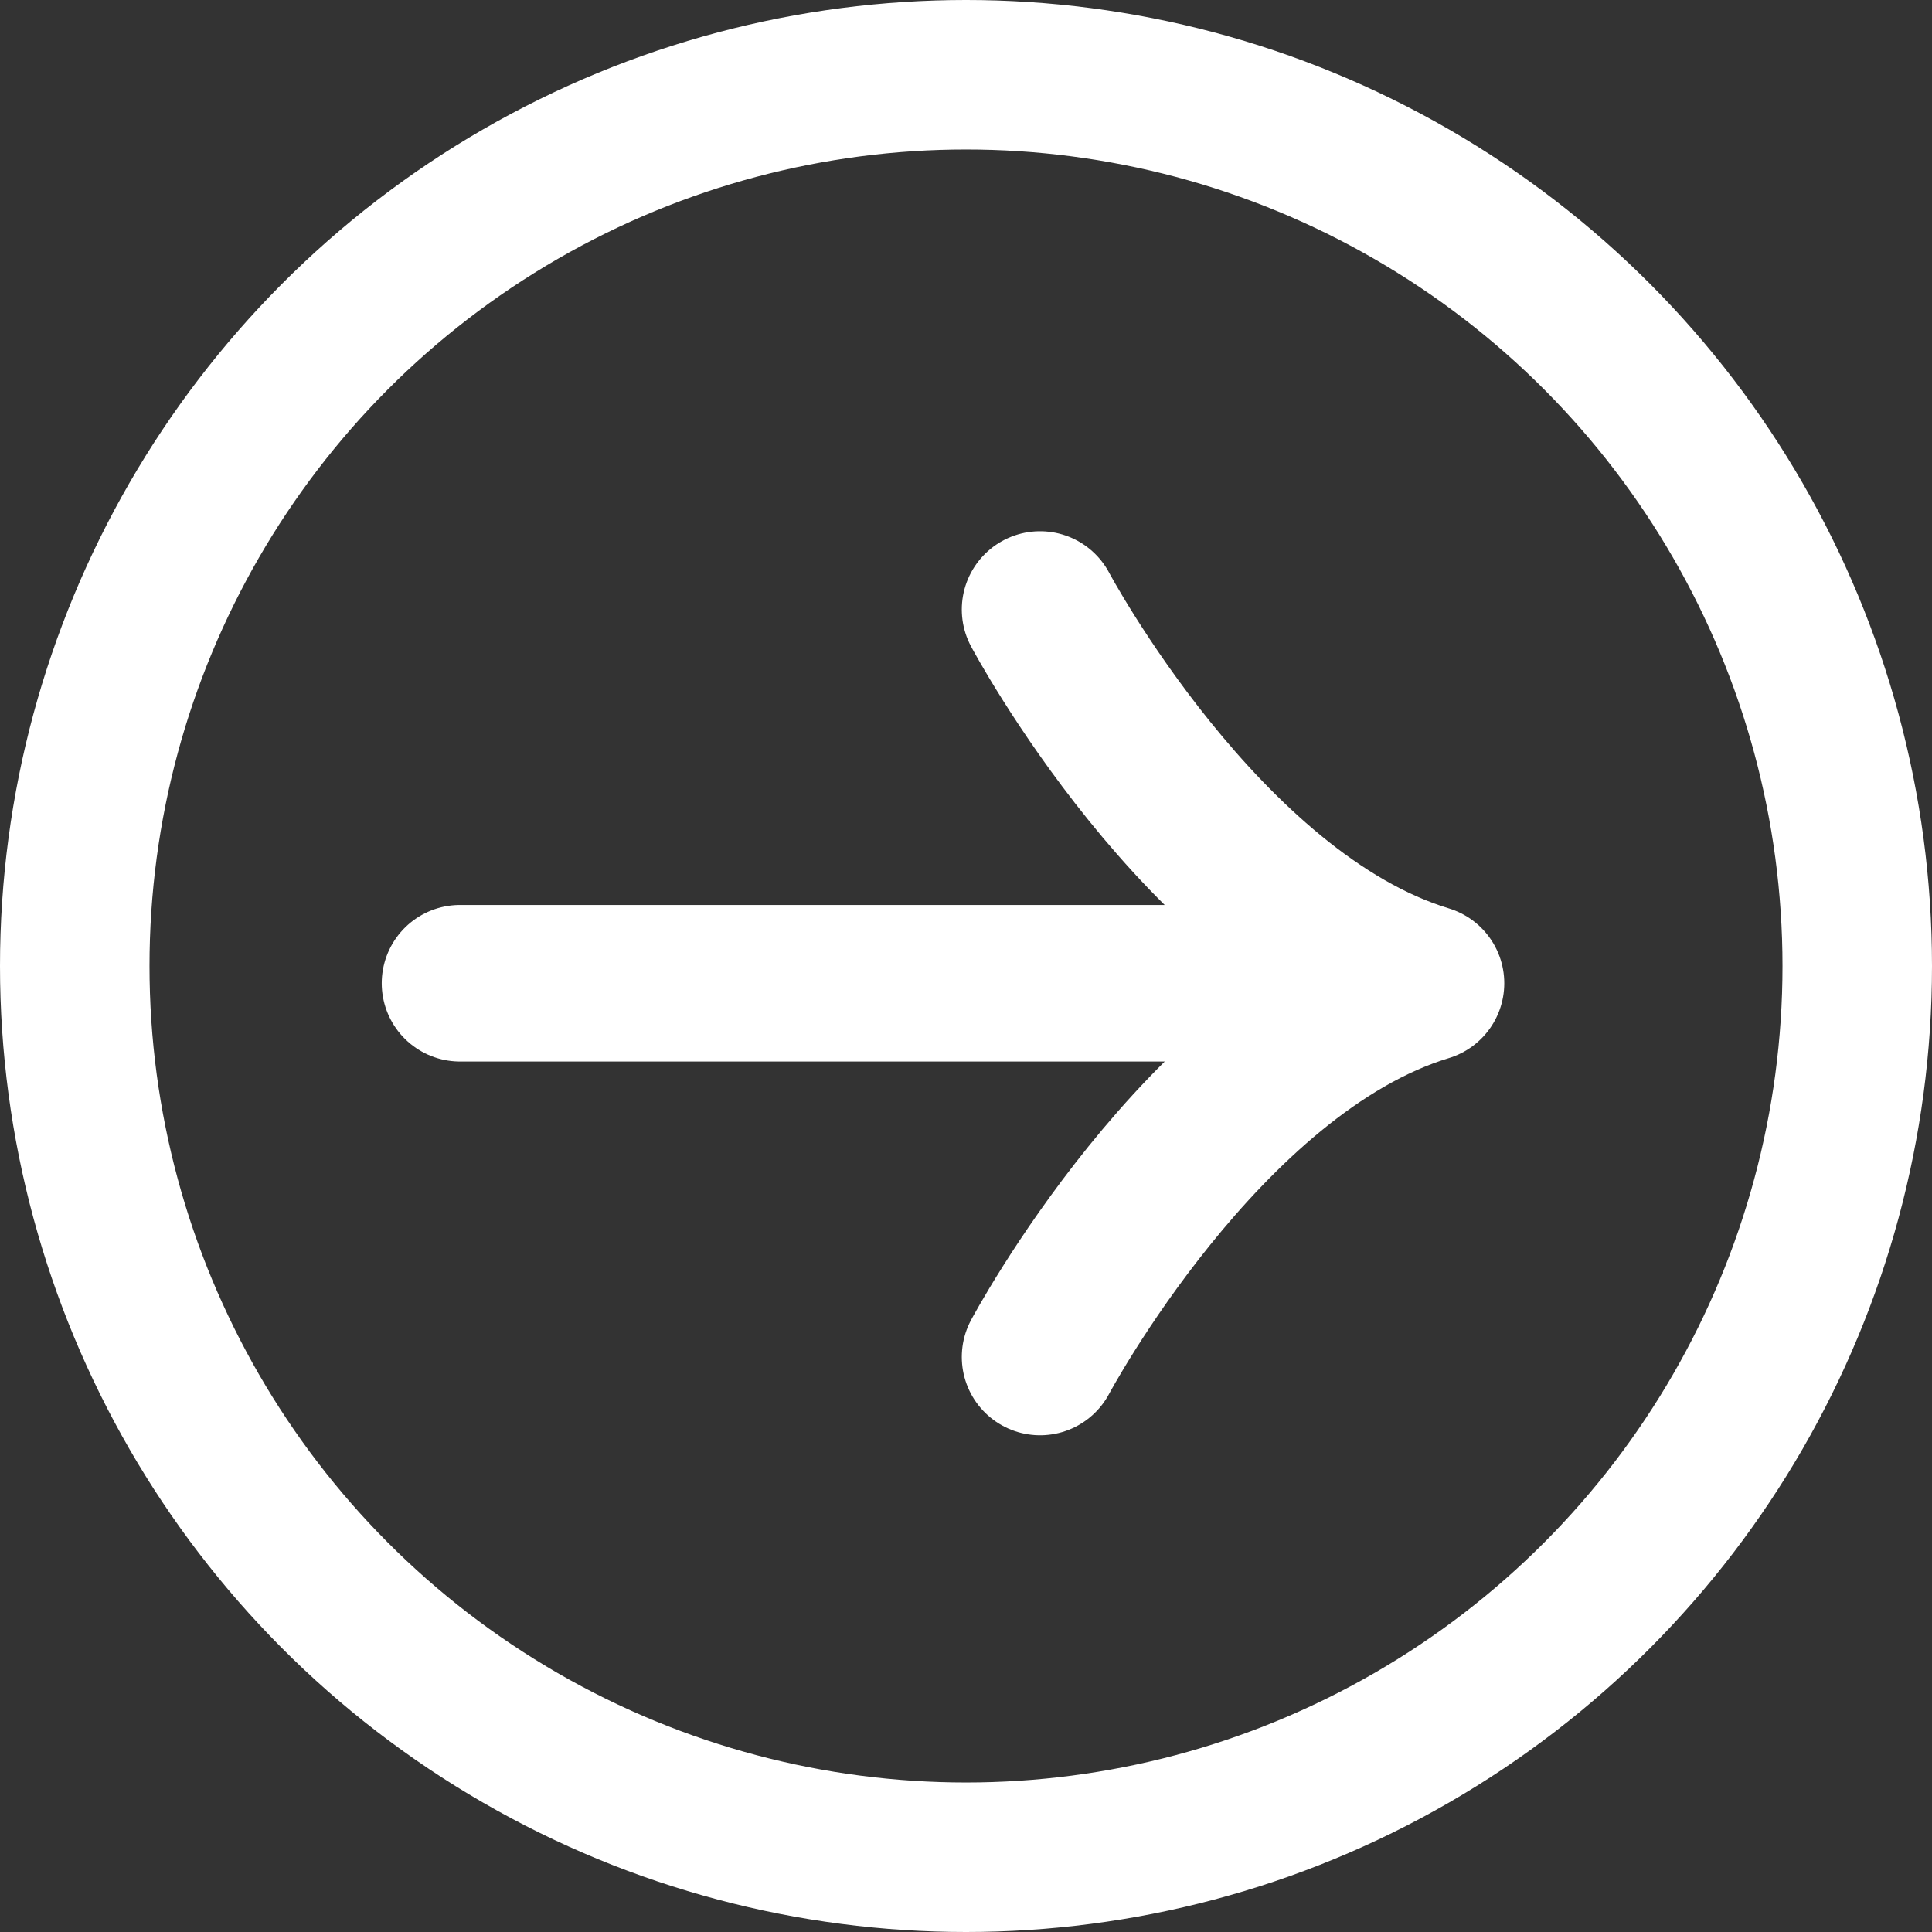
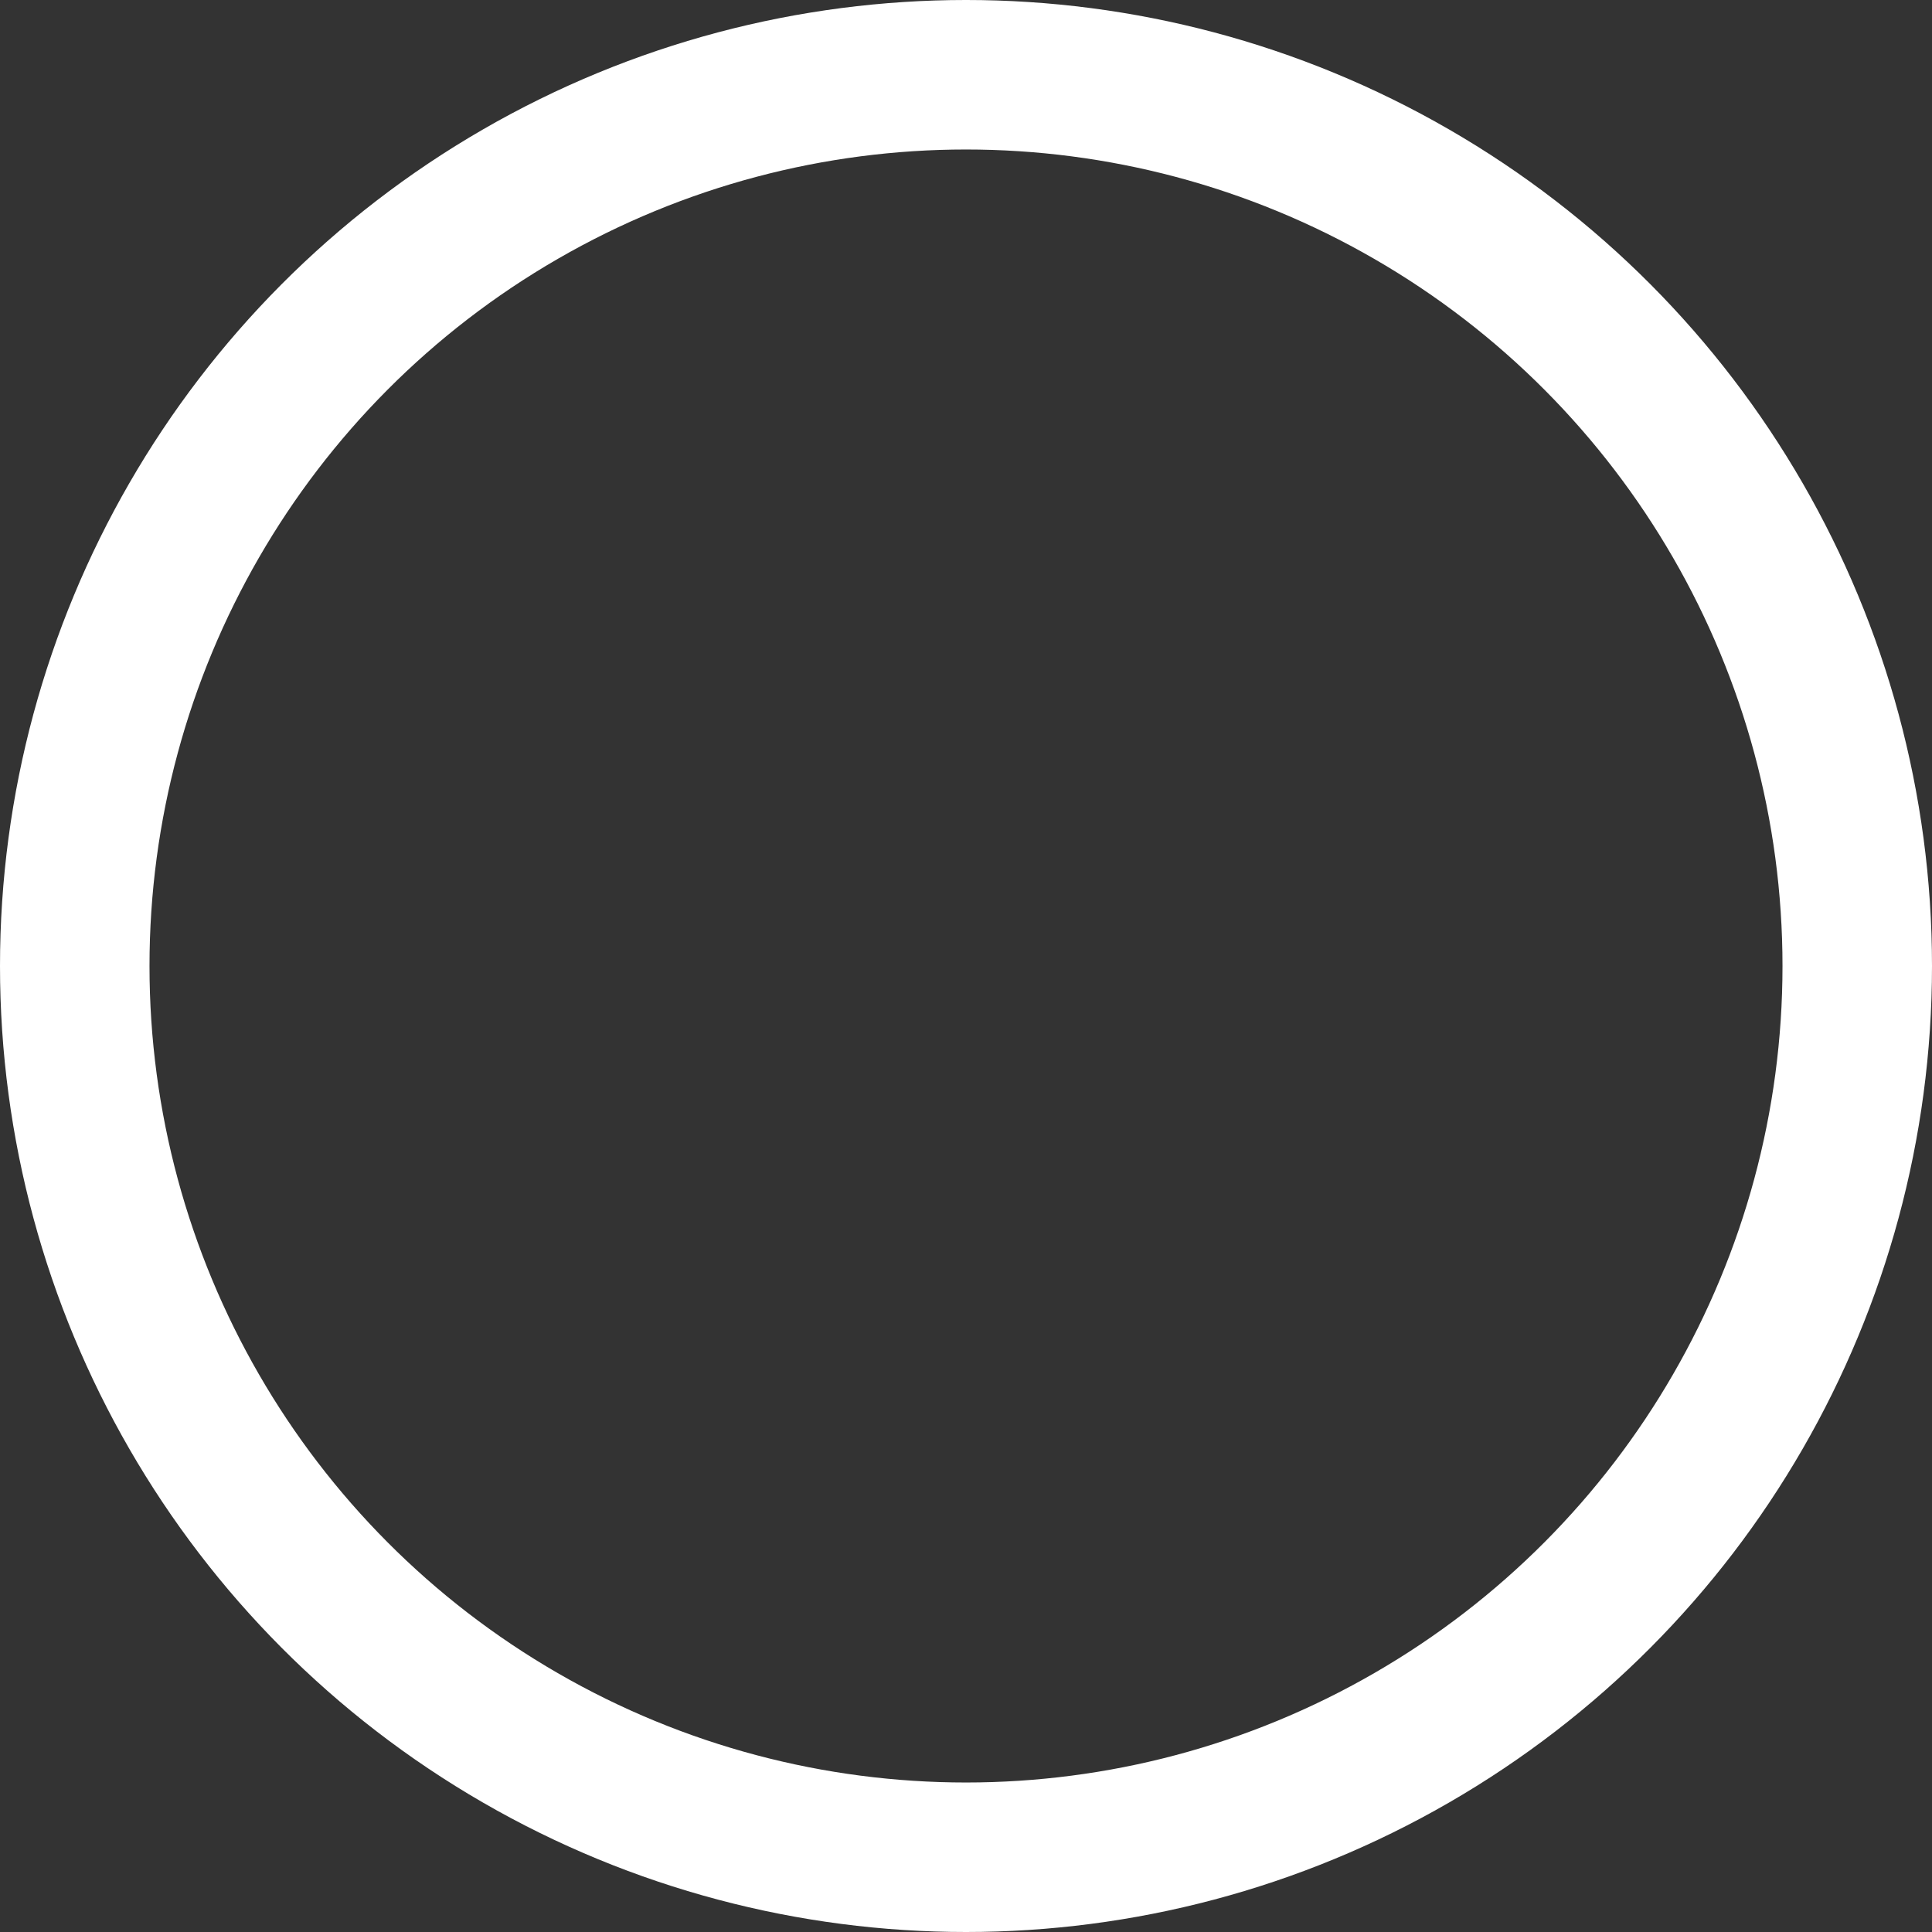
<svg xmlns="http://www.w3.org/2000/svg" width="84" height="84" viewBox="0 0 84 84" fill="none">
  <rect x="0" y="0" width="84" height="84" fill="#333333" stroke="none" />
-   <path d="M45.22 26.5C45.22 26.5 52.305 39.813 62 42.75M62 42.75C52.312 45.687 45.22 59 45.22 59M62 42.75L20 42.75" stroke="white" stroke-width="6.806" stroke-linecap="round" stroke-linejoin="round" />
  <circle cx="42" cy="42" r="38.75" stroke="white" stroke-width="6.5" />
</svg>